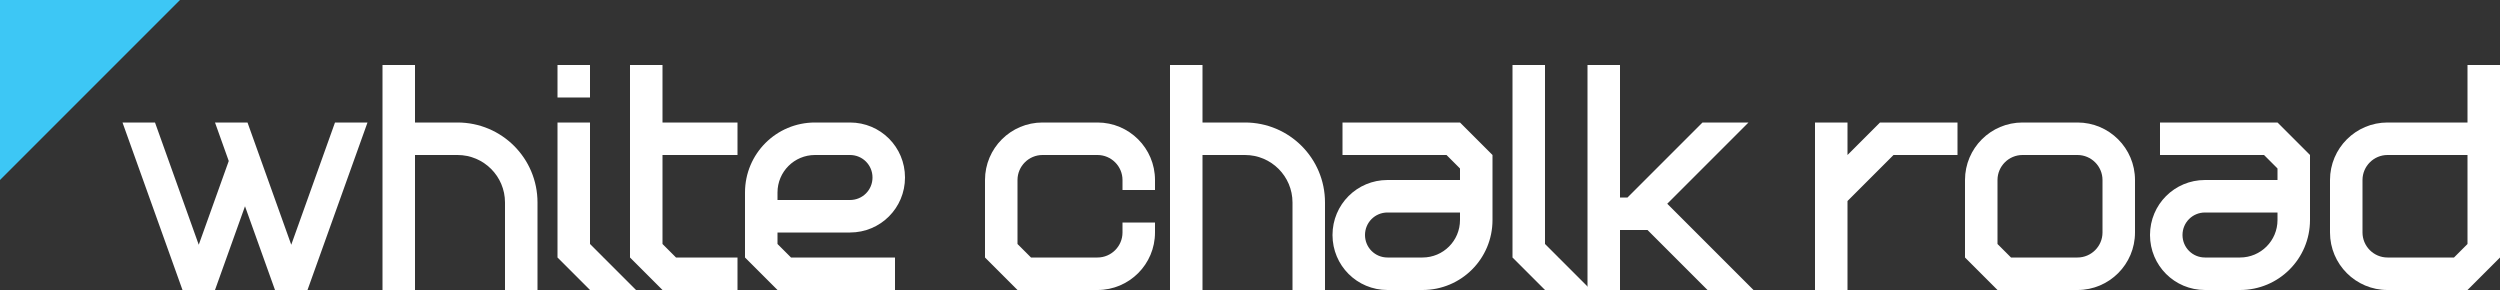
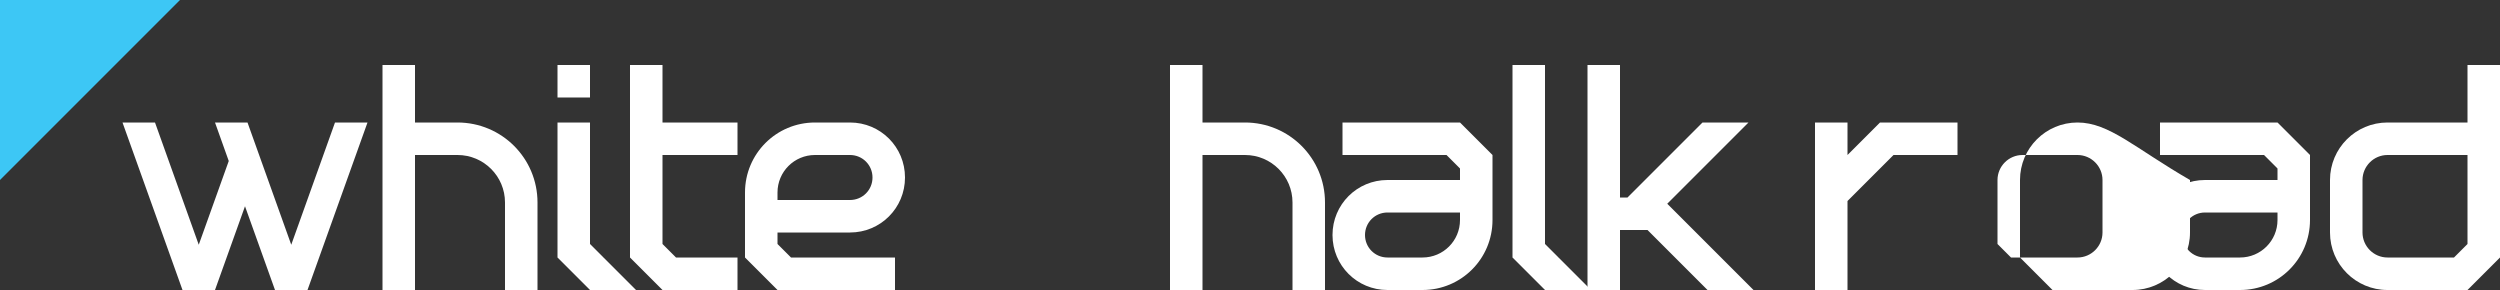
<svg xmlns="http://www.w3.org/2000/svg" version="1.1" id="Layer_1" x="0px" y="0px" viewBox="0 0 1000 116" style="enable-background:new 0 0 1000 116;" xml:space="preserve">
  <rect x="0" y="0" width="1000" height="116" fill="#333333" stroke="none" />
  <style type="text/css">
	.st0{fill:#FFFFFF;}
	.st1{fill:#3DC7F5;}
</style>
  <g>
    <g>
      <rect x="223" y="26" class="st0" width="13" height="13" />
-       <path class="st0" d="M439,49h-22c-12.7,0-23,10.3-23,23l0,0v31l13,13h32c12.7,0,23-10.3,23-23v-4h-13v4c0,5.5-4.5,10-10,10h-26.6    l-5.4-5.4V72c0-5.5,4.5-10,10-10h22c5.5,0,10,4.5,10,10v4h13v-4l0,0C462,59.3,451.7,49,439,49z" />
-       <path class="st0" d="M831,49h-22c-12.7,0-23,10.3-23,23l0,0v31l13,13h32c12.7,0,23-10.3,23-23V72l0,0C854,59.3,843.7,49,831,49z     M841,93c0,5.5-4.5,10-10,10h-26.6l-5.4-5.4V72c0-5.5,4.5-10,10-10h22c5.5,0,10,4.5,10,10V93z" />
+       <path class="st0" d="M831,49c-12.7,0-23,10.3-23,23l0,0v31l13,13h32c12.7,0,23-10.3,23-23V72l0,0C854,59.3,843.7,49,831,49z     M841,93c0,5.5-4.5,10-10,10h-26.6l-5.4-5.4V72c0-5.5,4.5-10,10-10h22c5.5,0,10,4.5,10,10V93z" />
      <polygon class="st0" points="295,62 295,49 265,49 265,26 252,26 252,103 265,116 295,116 295,103 270.4,103 265,97.6 265,62       " />
      <polygon class="st0" points="618,97.6 618,26 605,26 605,103 618,116 636.4,116   " />
      <polygon class="st0" points="783,49 752,49 739,62 739,49 726,49 726,116 739,116 739,80.4 757.4,62 783,62   " />
      <polygon class="st0" points="236,97.6 236,49 223,49 223,103 236,116 254.4,116   " />
      <path class="st0" d="M498,49L498,49h-17V26h-13v90h13V62h17c10.5,0,19,8.5,19,19l0,0v35h13V81l0,0C530,63.3,515.7,49,498,49z" />
      <path class="st0" d="M987,26v23h-32c-12.7,0-23,10.3-23,23l0,0v21c0,12.7,10.3,23,23,23h32l13-13V26H987z M981.6,103H955    c-5.5,0-10-4.5-10-10V72c0-5.5,4.5-10,10-10h32v35.6L981.6,103z" />
      <path class="st0" d="M183,49L183,49h-17V26h-13v90h13V62h17c10.5,0,19,8.5,19,19l0,0v35h13V81l0,0C215,63.3,200.7,49,183,49z" />
      <polygon class="st0" points="134,49 116.5,97.9 99,49 86,49 91.5,64.4 79.5,97.9 62,49 49,49 73,116 86,116 98,82.5 110,116     123,116 147,49   " />
      <path class="st0" d="M340,93c12.2,0,22-9.8,22-22l0,0c0-12.2-9.8-22-22-22h-14c-15.5,0-28,12.5-28,28l0,0v26l13,13h47v-13h-41.6    l-5.4-5.4V93H340z M326,62h14c5,0,9,4,9,9s-4,9-9,9h-29v-3C311,68.7,317.7,62,326,62z" />
      <path class="st0" d="M911,49h-47v13h41.6l5.4,5.4V72h-29c-12.2,0-22,9.8-22,22l0,0c0,12.2,9.8,22,22,22h14c15.5,0,28-12.5,28-28    V62L911,49z M896,103h-14c-5,0-9-4-9-9l0,0c0-5,4-9,9-9h29v3C911,96.3,904.3,103,896,103z" />
      <polygon class="st0" points="666.9,81.5 699.4,49 681,49 651,79 648,79 648,26 635,26 635,116 648,116 648,92 659,92 683,116     701.4,116   " />
      <path class="st0" d="M584,49h-47v13h41.6l5.4,5.4V72h-29c-12.2,0-22,9.8-22,22l0,0c0,12.2,9.8,22,22,22h14c15.5,0,28-12.5,28-28    V62L584,49z M569,103h-14c-5,0-9-4-9-9l0,0c0-5,4-9,9-9h29v3C584,96.3,577.3,103,569,103z" />
    </g>
    <polyline class="st1" points="0,72 72,0 0,0 0,72  " />
  </g>
</svg>